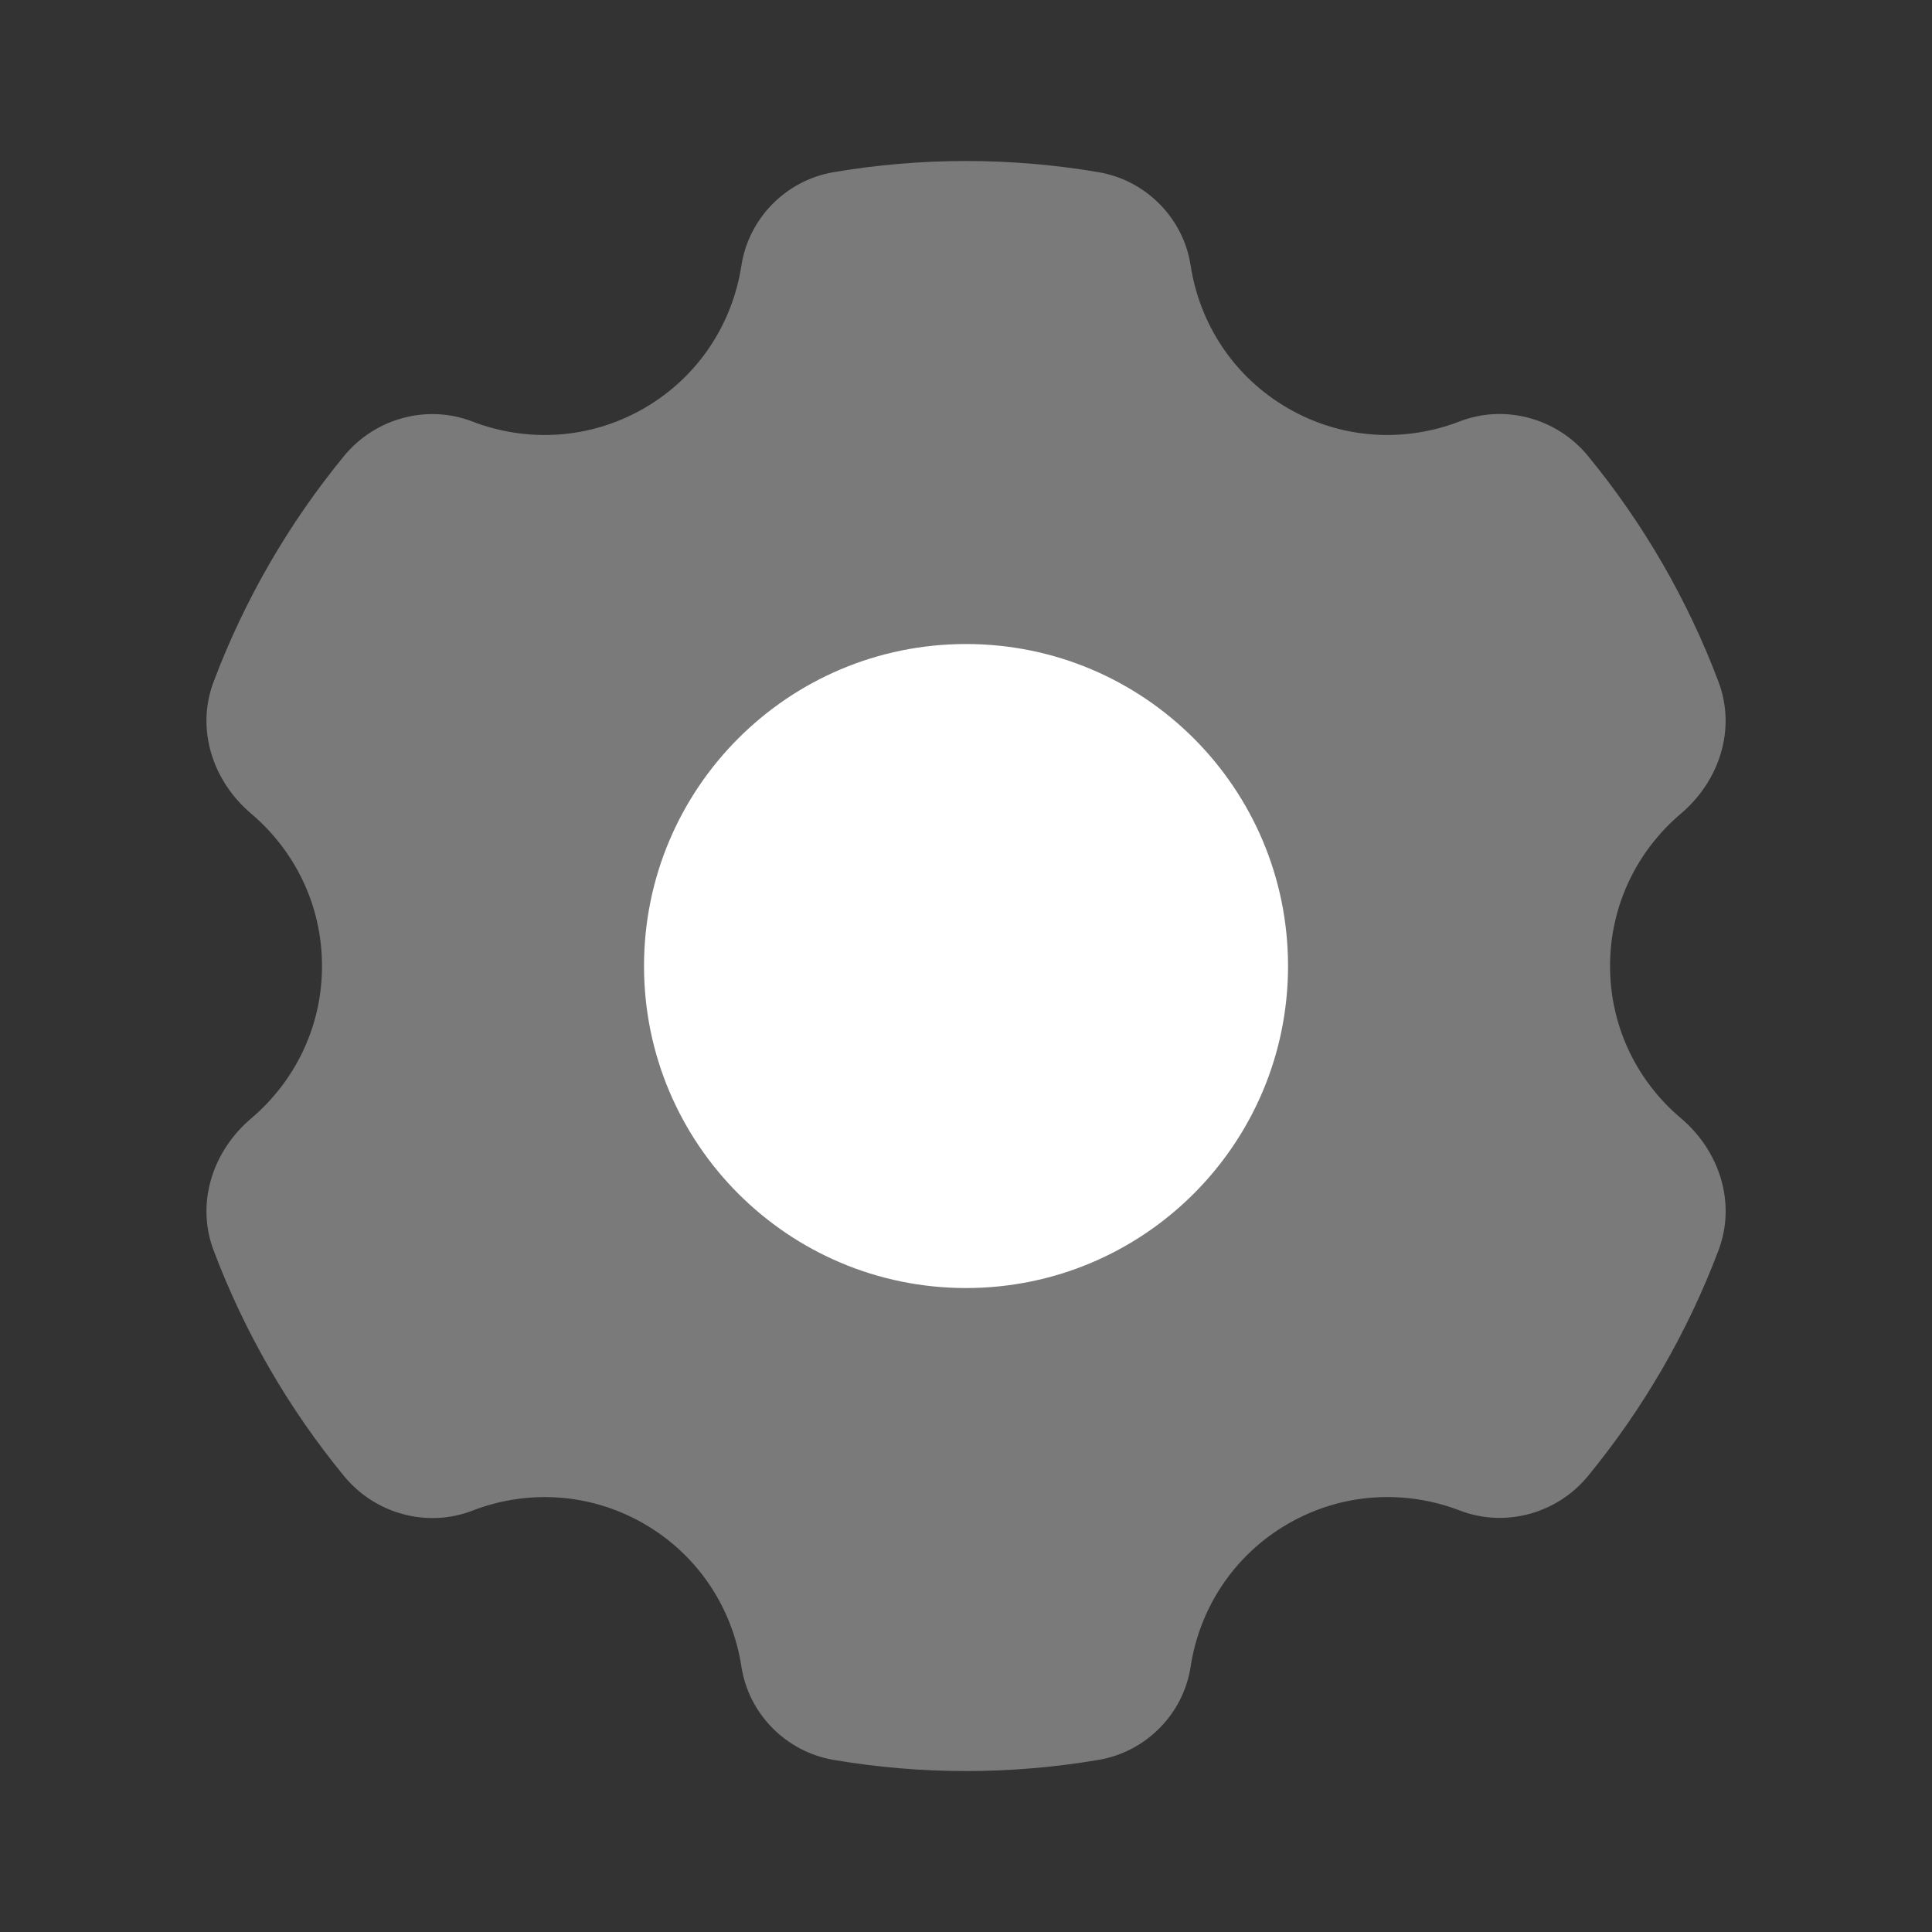
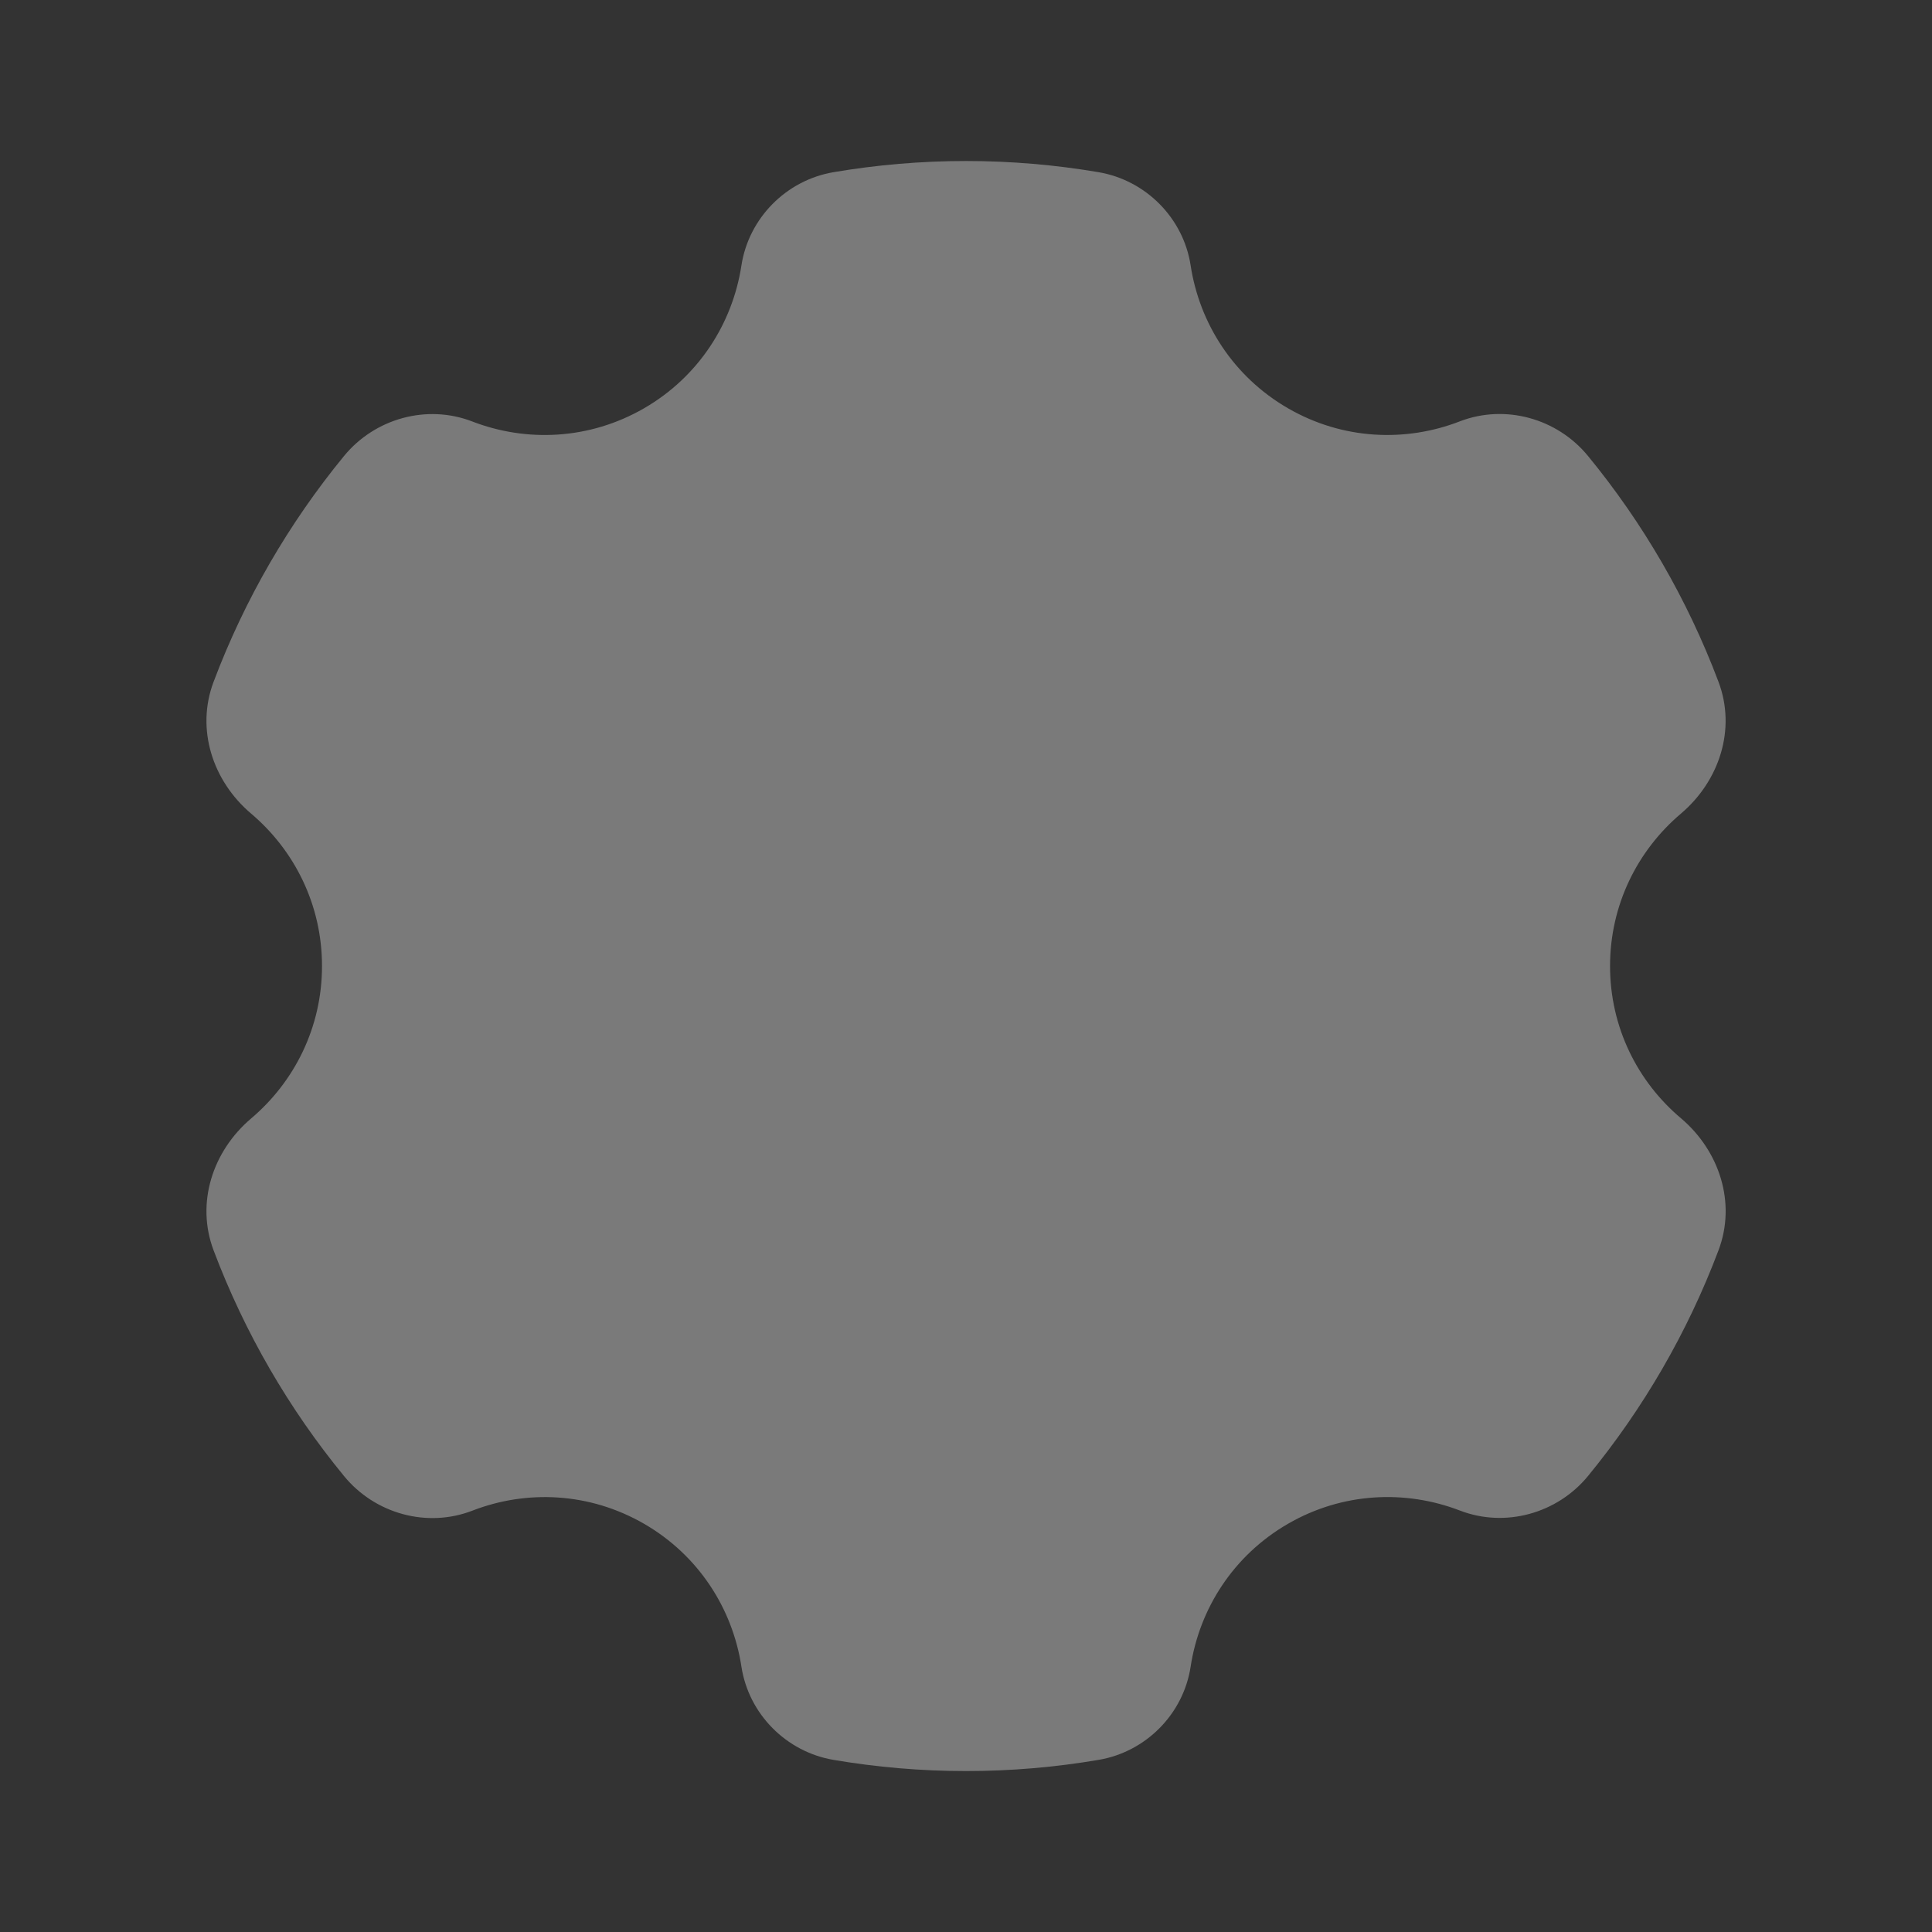
<svg xmlns="http://www.w3.org/2000/svg" viewBox="0,0,256,256" width="96px" height="96px" fill-rule="nonzero">
  <rect x="0" y="0" width="256" height="256" fill="#333333" stroke="none" />
  <g fill="#ffffff" fill-rule="nonzero" stroke="none" stroke-width="1" stroke-linecap="butt" stroke-linejoin="miter" stroke-miterlimit="10" stroke-dasharray="" stroke-dashoffset="0" font-family="none" font-weight="none" font-size="none" text-anchor="none" style="mix-blend-mode: normal">
    <g transform="scale(10.667,10.667)">
      <path d="M16,18.928c0.678,-0.391 1.459,-0.424 2.135,-0.164c0.564,0.217 1.209,0.037 1.592,-0.43c0.683,-0.833 1.234,-1.778 1.621,-2.805c0.221,-0.587 0.012,-1.232 -0.467,-1.638c-0.539,-0.454 -0.881,-1.13 -0.881,-1.891c0,-0.761 0.342,-1.437 0.88,-1.893c0.479,-0.406 0.689,-1.05 0.467,-1.638c-0.387,-1.026 -0.937,-1.972 -1.621,-2.805c-0.383,-0.467 -1.028,-0.647 -1.592,-0.43c-0.675,0.262 -1.456,0.229 -2.134,-0.162c-0.68,-0.393 -1.1,-1.056 -1.21,-1.775c-0.09,-0.588 -0.556,-1.058 -1.143,-1.158c-0.536,-0.091 -1.086,-0.139 -1.647,-0.139c-0.561,0 -1.111,0.048 -1.647,0.139c-0.587,0.1 -1.052,0.57 -1.143,1.158c-0.11,0.719 -0.53,1.382 -1.21,1.775c-0.678,0.391 -1.459,0.424 -2.135,0.163c-0.564,-0.217 -1.209,-0.037 -1.592,0.43c-0.683,0.833 -1.233,1.778 -1.62,2.805c-0.222,0.587 -0.012,1.232 0.467,1.637c0.538,0.456 0.88,1.132 0.88,1.893c0,0.761 -0.342,1.437 -0.88,1.893c-0.479,0.406 -0.689,1.05 -0.467,1.638c0.387,1.026 0.937,1.972 1.621,2.805c0.383,0.467 1.028,0.647 1.592,0.43c0.675,-0.262 1.456,-0.229 2.134,0.162c0.68,0.393 1.1,1.056 1.21,1.775c0.09,0.588 0.556,1.058 1.143,1.158c0.536,0.091 1.086,0.139 1.647,0.139c0.561,0 1.111,-0.048 1.647,-0.139c0.587,-0.099 1.053,-0.569 1.143,-1.158c0.11,-0.719 0.53,-1.382 1.21,-1.775z" opacity="0.35" />
-       <path d="M12,8c-2.209,0 -4,1.791 -4,4c0,2.209 1.791,4 4,4c2.209,0 4,-1.791 4,-4c0,-2.209 -1.791,-4 -4,-4z" />
    </g>
  </g>
</svg>